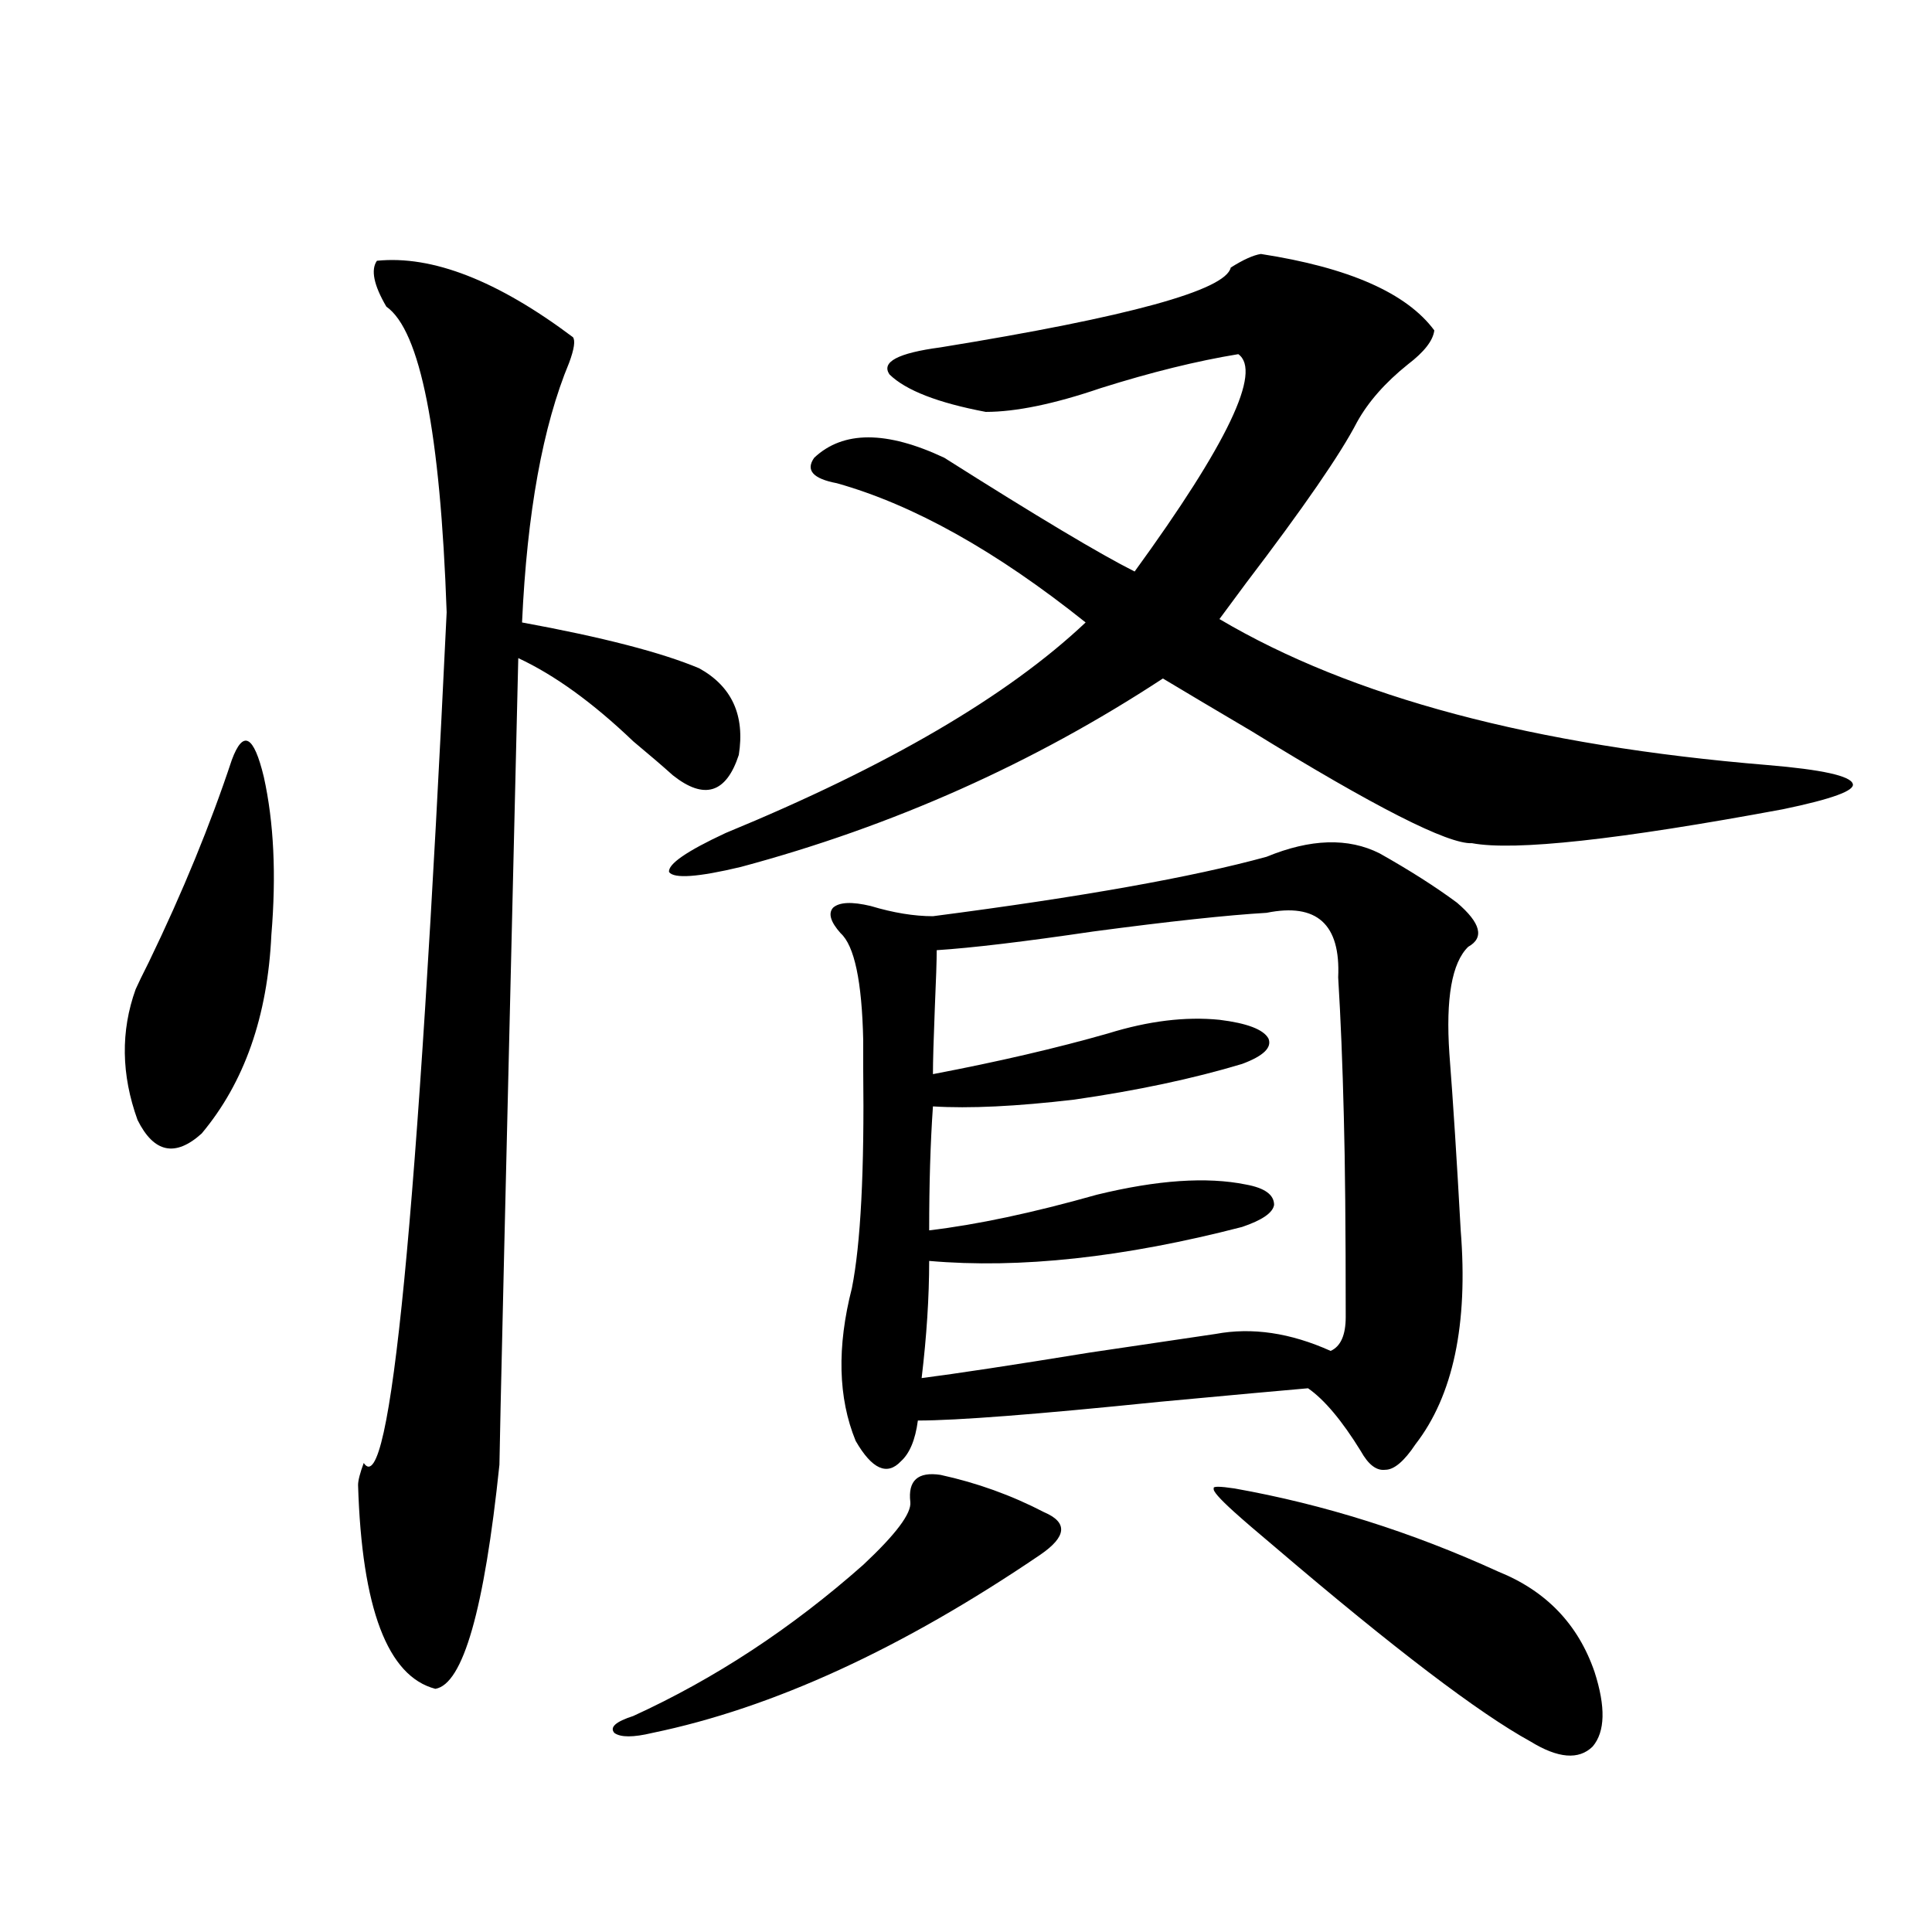
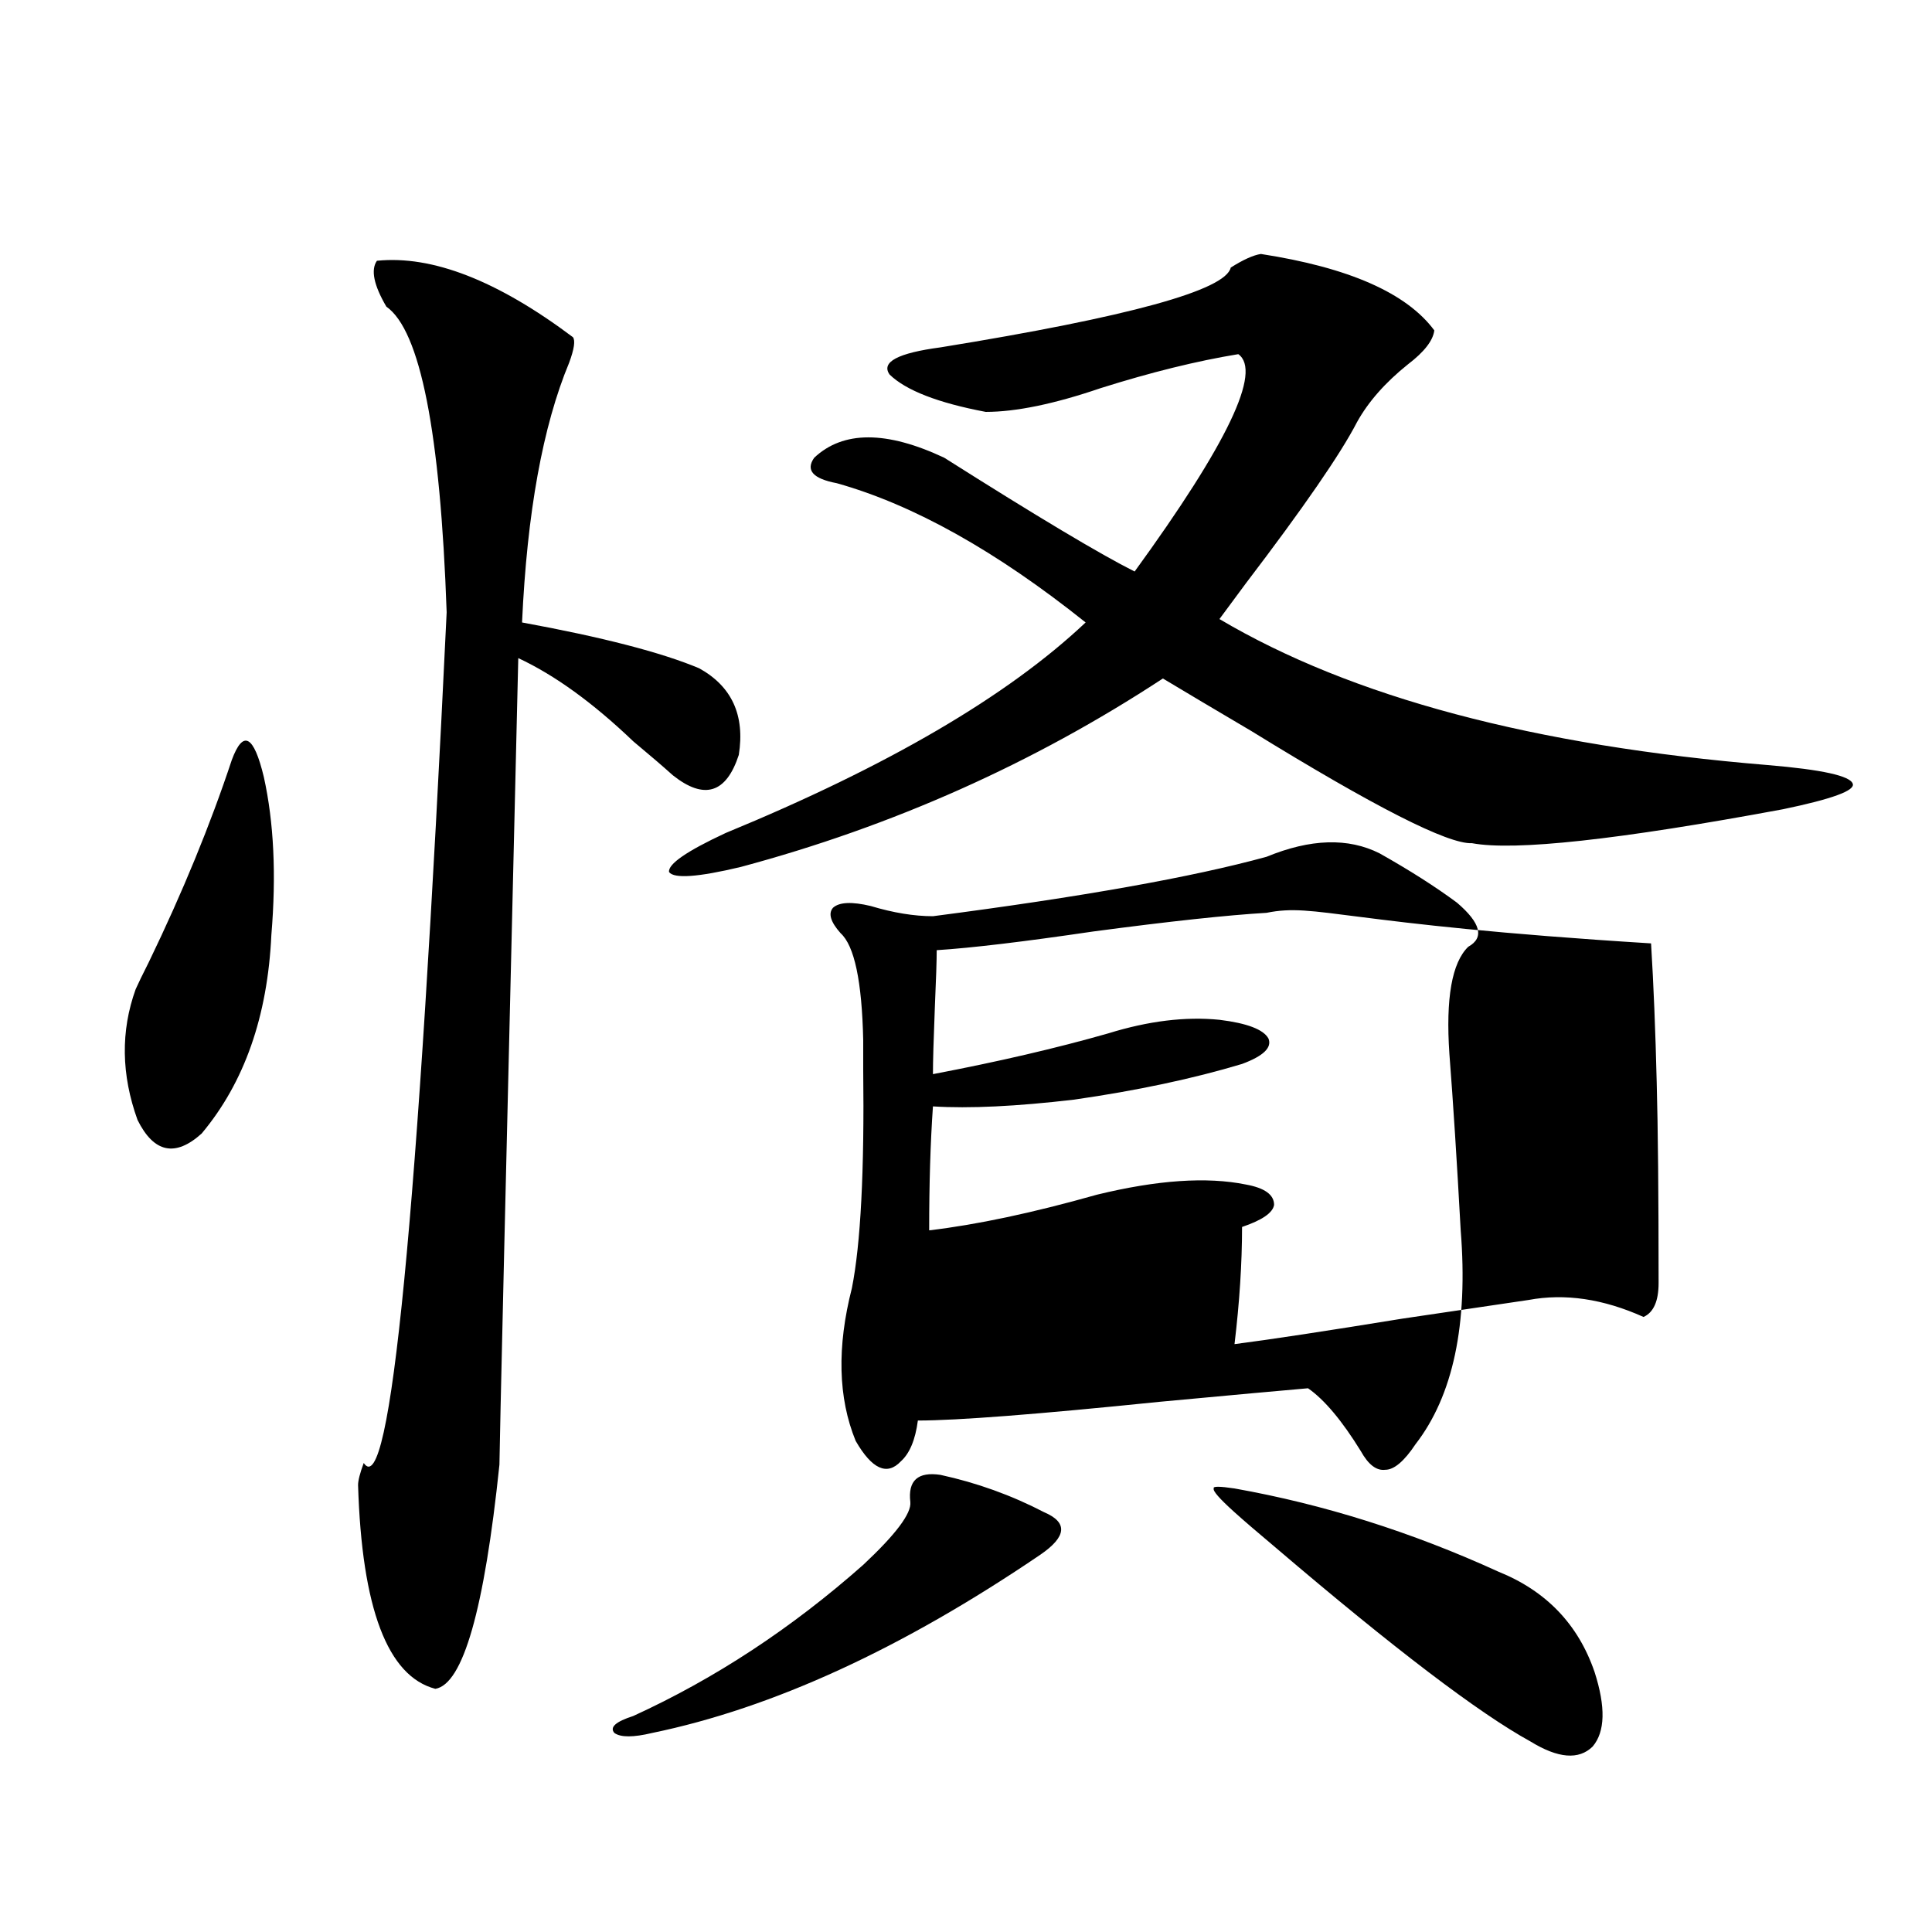
<svg xmlns="http://www.w3.org/2000/svg" version="1.1" id="图层_1" x="0px" y="0px" width="1000px" height="1000px" viewBox="0 0 1000 1000" enable-background="new 0 0 1000 1000" xml:space="preserve">
-   <path d="M119.973,393.371c5.854-15.82,11.372-12.882,16.585,8.789c5.198,23.442,6.494,50.688,3.902,81.738  c-1.951,42.188-13.994,76.465-36.097,102.832c-13.658,12.305-24.725,9.97-33.17-7.031c-8.46-23.429-8.78-45.991-0.976-67.676  c1.295-2.925,3.567-7.608,6.829-14.063C94.608,461.638,108.906,426.77,119.973,393.371z M195.093,134.973  c28.612-2.925,62.437,10.259,101.46,39.551c1.296,1.758,0.641,6.152-1.951,13.184c-13.658,32.821-21.798,77.646-24.39,134.473  c41.615,7.622,72.193,15.532,91.705,23.73c16.905,9.38,23.734,24.321,20.487,44.824c-6.509,19.927-17.896,23.442-34.146,10.547  c-5.213-4.683-12.042-10.547-20.487-17.578c-20.822-19.913-40.654-34.277-59.511-43.066c-6.509,271.294-9.756,410.449-9.756,417.48  c-7.805,74.995-18.871,113.667-33.169,116.016c-24.725-6.454-38.048-41.61-39.999-105.469c0-2.335,0.976-6.152,2.927-11.426  c13.658,20.517,27.957-126.261,42.926-440.332c-3.262-93.164-13.658-145.898-31.219-158.203  C193.462,147.579,191.831,139.669,195.093,134.973z M486.793,763.391c18.856,4.106,36.737,10.547,53.657,19.336  c12.348,5.273,11.707,12.606-1.951,21.973c-71.553,48.628-138.533,79.39-200.971,92.285c-9.756,2.335-16.265,2.335-19.512,0  c-2.606-2.938,0.641-5.864,9.756-8.789c42.271-19.336,81.949-45.415,119.021-78.223c16.905-15.82,25.03-26.655,24.39-32.52  C469.873,766.329,475.086,761.633,486.793,763.391z M652.643,131.457c45.518,7.031,75.44,20.215,89.754,39.551  c-0.655,5.273-5.213,11.138-13.658,17.578c-11.707,9.38-20.487,19.336-26.341,29.883c-8.46,16.411-27.651,44.247-57.56,83.496  c-6.509,8.789-11.066,14.941-13.658,18.457c68.291,40.43,162.923,65.63,283.896,75.586c27.957,2.349,42.591,5.575,43.901,9.668  c1.296,3.516-10.731,7.91-36.097,13.184c-85.211,15.82-138.868,21.685-160.972,17.578c-12.362,0.591-50.41-18.745-114.144-58.008  c-18.871-11.124-34.146-20.215-45.853-27.246c-66.995,43.945-139.844,76.465-218.531,97.559c-22.118,5.273-34.48,6.152-37.072,2.637  c-0.655-4.093,9.101-10.835,29.268-20.215c83.9-34.565,146.003-70.89,186.337-108.984c-46.188-36.914-89.113-60.933-128.777-72.07  c-12.362-2.335-16.265-6.729-11.707-13.184c14.954-14.063,37.393-14.063,67.315,0c48.124,30.474,80.974,50.098,98.534,58.887  c48.124-66.206,66.005-103.711,53.657-112.5c-21.463,3.516-45.212,9.38-71.218,17.578c-24.069,8.212-43.901,12.305-59.511,12.305  c-24.725-4.683-41.31-11.124-49.755-19.336c-4.558-6.44,4.223-11.124,26.341-14.063c97.559-15.82,147.634-29.581,150.24-41.309  C643.527,134.396,648.74,132.048,652.643,131.457z M655.569,443.469c22.759-9.366,42.271-9.956,58.535-1.758  c15.609,8.789,28.933,17.29,39.999,25.488c12.348,10.547,14.299,18.169,5.854,22.852c-8.46,8.212-11.707,26.669-9.756,55.371  c1.951,25.2,3.902,55.673,5.854,91.406c3.902,48.642-3.902,85.556-23.414,110.742c-5.854,8.789-11.066,13.184-15.609,13.184  c-4.558,0.591-8.78-2.637-12.683-9.668c-9.756-15.82-18.871-26.655-27.316-32.52c-13.658,1.181-39.358,3.516-77.071,7.031  c-63.093,6.454-104.723,9.668-124.875,9.668c-1.311,9.97-4.237,17.001-8.78,21.094c-7.164,7.622-14.969,4.106-23.414-10.547  c-9.115-22.261-9.756-48.628-1.951-79.102c4.543-22.852,6.494-60.645,5.854-113.379c0-7.031,0-12.003,0-14.941  c-0.655-30.46-4.558-48.917-11.707-55.371c-5.213-5.851-6.509-10.245-3.902-13.184c3.247-2.925,9.756-3.214,19.512-0.879  c11.707,3.516,22.438,5.273,32.194,5.273C559.627,464.274,617.187,454.016,655.569,443.469z M655.569,472.473  c-20.167,1.181-50.09,4.395-89.754,9.668c-35.776,5.273-62.772,8.501-80.974,9.668c0,5.273-0.335,15.243-0.976,29.883  c-0.655,16.411-0.976,27.837-0.976,34.277c33.811-6.44,64.054-13.472,90.729-21.094c20.808-6.44,39.999-8.789,57.56-7.031  c14.299,1.758,22.759,4.985,25.365,9.668c1.951,4.696-2.606,9.091-13.658,13.184c-25.365,7.622-54.313,13.774-86.827,18.457  c-29.923,3.516-54.313,4.696-73.169,3.516c-1.311,18.759-1.951,40.142-1.951,64.16c24.71-2.925,53.657-9.077,86.827-18.457  c31.219-7.608,56.904-9.366,77.071-5.273c9.756,1.758,14.634,5.273,14.634,10.547c-0.655,4.106-6.188,7.91-16.585,11.426  c-61.142,15.82-115.119,21.685-161.947,17.578c0,18.759-1.311,38.974-3.902,60.645c18.201-2.335,47.148-6.729,86.827-13.184  c31.859-4.683,53.657-7.91,65.364-9.668c18.856-3.516,38.688-0.577,59.511,8.789c5.198-2.335,7.805-8.198,7.805-17.578  c0-45.703-0.335-80.269-0.976-103.711c-0.655-26.944-1.631-50.977-2.927-72.07C693.938,478.337,681.575,467.199,655.569,472.473z   M638.984,770.422c46.173,8.212,91.705,22.563,136.582,43.066c24.71,9.956,41.295,27.246,49.755,51.855  c5.854,18.155,5.519,31.05-0.976,38.672c-7.164,7.031-17.896,6.152-32.194-2.637c-26.676-14.653-70.577-48.052-131.704-100.195  c-9.756-8.198-16.92-14.351-21.463-18.457c-7.805-7.031-11.387-11.124-10.731-12.305  C627.598,769.255,631.18,769.255,638.984,770.422z" />
+   <path d="M119.973,393.371c5.854-15.82,11.372-12.882,16.585,8.789c5.198,23.442,6.494,50.688,3.902,81.738  c-1.951,42.188-13.994,76.465-36.097,102.832c-13.658,12.305-24.725,9.97-33.17-7.031c-8.46-23.429-8.78-45.991-0.976-67.676  c1.295-2.925,3.567-7.608,6.829-14.063C94.608,461.638,108.906,426.77,119.973,393.371z M195.093,134.973  c28.612-2.925,62.437,10.259,101.46,39.551c1.296,1.758,0.641,6.152-1.951,13.184c-13.658,32.821-21.798,77.646-24.39,134.473  c41.615,7.622,72.193,15.532,91.705,23.73c16.905,9.38,23.734,24.321,20.487,44.824c-6.509,19.927-17.896,23.442-34.146,10.547  c-5.213-4.683-12.042-10.547-20.487-17.578c-20.822-19.913-40.654-34.277-59.511-43.066c-6.509,271.294-9.756,410.449-9.756,417.48  c-7.805,74.995-18.871,113.667-33.169,116.016c-24.725-6.454-38.048-41.61-39.999-105.469c0-2.335,0.976-6.152,2.927-11.426  c13.658,20.517,27.957-126.261,42.926-440.332c-3.262-93.164-13.658-145.898-31.219-158.203  C193.462,147.579,191.831,139.669,195.093,134.973z M486.793,763.391c18.856,4.106,36.737,10.547,53.657,19.336  c12.348,5.273,11.707,12.606-1.951,21.973c-71.553,48.628-138.533,79.39-200.971,92.285c-9.756,2.335-16.265,2.335-19.512,0  c-2.606-2.938,0.641-5.864,9.756-8.789c42.271-19.336,81.949-45.415,119.021-78.223c16.905-15.82,25.03-26.655,24.39-32.52  C469.873,766.329,475.086,761.633,486.793,763.391z M652.643,131.457c45.518,7.031,75.44,20.215,89.754,39.551  c-0.655,5.273-5.213,11.138-13.658,17.578c-11.707,9.38-20.487,19.336-26.341,29.883c-8.46,16.411-27.651,44.247-57.56,83.496  c-6.509,8.789-11.066,14.941-13.658,18.457c68.291,40.43,162.923,65.63,283.896,75.586c27.957,2.349,42.591,5.575,43.901,9.668  c1.296,3.516-10.731,7.91-36.097,13.184c-85.211,15.82-138.868,21.685-160.972,17.578c-12.362,0.591-50.41-18.745-114.144-58.008  c-18.871-11.124-34.146-20.215-45.853-27.246c-66.995,43.945-139.844,76.465-218.531,97.559c-22.118,5.273-34.48,6.152-37.072,2.637  c-0.655-4.093,9.101-10.835,29.268-20.215c83.9-34.565,146.003-70.89,186.337-108.984c-46.188-36.914-89.113-60.933-128.777-72.07  c-12.362-2.335-16.265-6.729-11.707-13.184c14.954-14.063,37.393-14.063,67.315,0c48.124,30.474,80.974,50.098,98.534,58.887  c48.124-66.206,66.005-103.711,53.657-112.5c-21.463,3.516-45.212,9.38-71.218,17.578c-24.069,8.212-43.901,12.305-59.511,12.305  c-24.725-4.683-41.31-11.124-49.755-19.336c-4.558-6.44,4.223-11.124,26.341-14.063c97.559-15.82,147.634-29.581,150.24-41.309  C643.527,134.396,648.74,132.048,652.643,131.457z M655.569,443.469c22.759-9.366,42.271-9.956,58.535-1.758  c15.609,8.789,28.933,17.29,39.999,25.488c12.348,10.547,14.299,18.169,5.854,22.852c-8.46,8.212-11.707,26.669-9.756,55.371  c1.951,25.2,3.902,55.673,5.854,91.406c3.902,48.642-3.902,85.556-23.414,110.742c-5.854,8.789-11.066,13.184-15.609,13.184  c-4.558,0.591-8.78-2.637-12.683-9.668c-9.756-15.82-18.871-26.655-27.316-32.52c-13.658,1.181-39.358,3.516-77.071,7.031  c-63.093,6.454-104.723,9.668-124.875,9.668c-1.311,9.97-4.237,17.001-8.78,21.094c-7.164,7.622-14.969,4.106-23.414-10.547  c-9.115-22.261-9.756-48.628-1.951-79.102c4.543-22.852,6.494-60.645,5.854-113.379c0-7.031,0-12.003,0-14.941  c-0.655-30.46-4.558-48.917-11.707-55.371c-5.213-5.851-6.509-10.245-3.902-13.184c3.247-2.925,9.756-3.214,19.512-0.879  c11.707,3.516,22.438,5.273,32.194,5.273C559.627,464.274,617.187,454.016,655.569,443.469z M655.569,472.473  c-20.167,1.181-50.09,4.395-89.754,9.668c-35.776,5.273-62.772,8.501-80.974,9.668c0,5.273-0.335,15.243-0.976,29.883  c-0.655,16.411-0.976,27.837-0.976,34.277c33.811-6.44,64.054-13.472,90.729-21.094c20.808-6.44,39.999-8.789,57.56-7.031  c14.299,1.758,22.759,4.985,25.365,9.668c1.951,4.696-2.606,9.091-13.658,13.184c-25.365,7.622-54.313,13.774-86.827,18.457  c-29.923,3.516-54.313,4.696-73.169,3.516c-1.311,18.759-1.951,40.142-1.951,64.16c24.71-2.925,53.657-9.077,86.827-18.457  c31.219-7.608,56.904-9.366,77.071-5.273c9.756,1.758,14.634,5.273,14.634,10.547c-0.655,4.106-6.188,7.91-16.585,11.426  c0,18.759-1.311,38.974-3.902,60.645c18.201-2.335,47.148-6.729,86.827-13.184  c31.859-4.683,53.657-7.91,65.364-9.668c18.856-3.516,38.688-0.577,59.511,8.789c5.198-2.335,7.805-8.198,7.805-17.578  c0-45.703-0.335-80.269-0.976-103.711c-0.655-26.944-1.631-50.977-2.927-72.07C693.938,478.337,681.575,467.199,655.569,472.473z   M638.984,770.422c46.173,8.212,91.705,22.563,136.582,43.066c24.71,9.956,41.295,27.246,49.755,51.855  c5.854,18.155,5.519,31.05-0.976,38.672c-7.164,7.031-17.896,6.152-32.194-2.637c-26.676-14.653-70.577-48.052-131.704-100.195  c-9.756-8.198-16.92-14.351-21.463-18.457c-7.805-7.031-11.387-11.124-10.731-12.305  C627.598,769.255,631.18,769.255,638.984,770.422z" />
</svg>